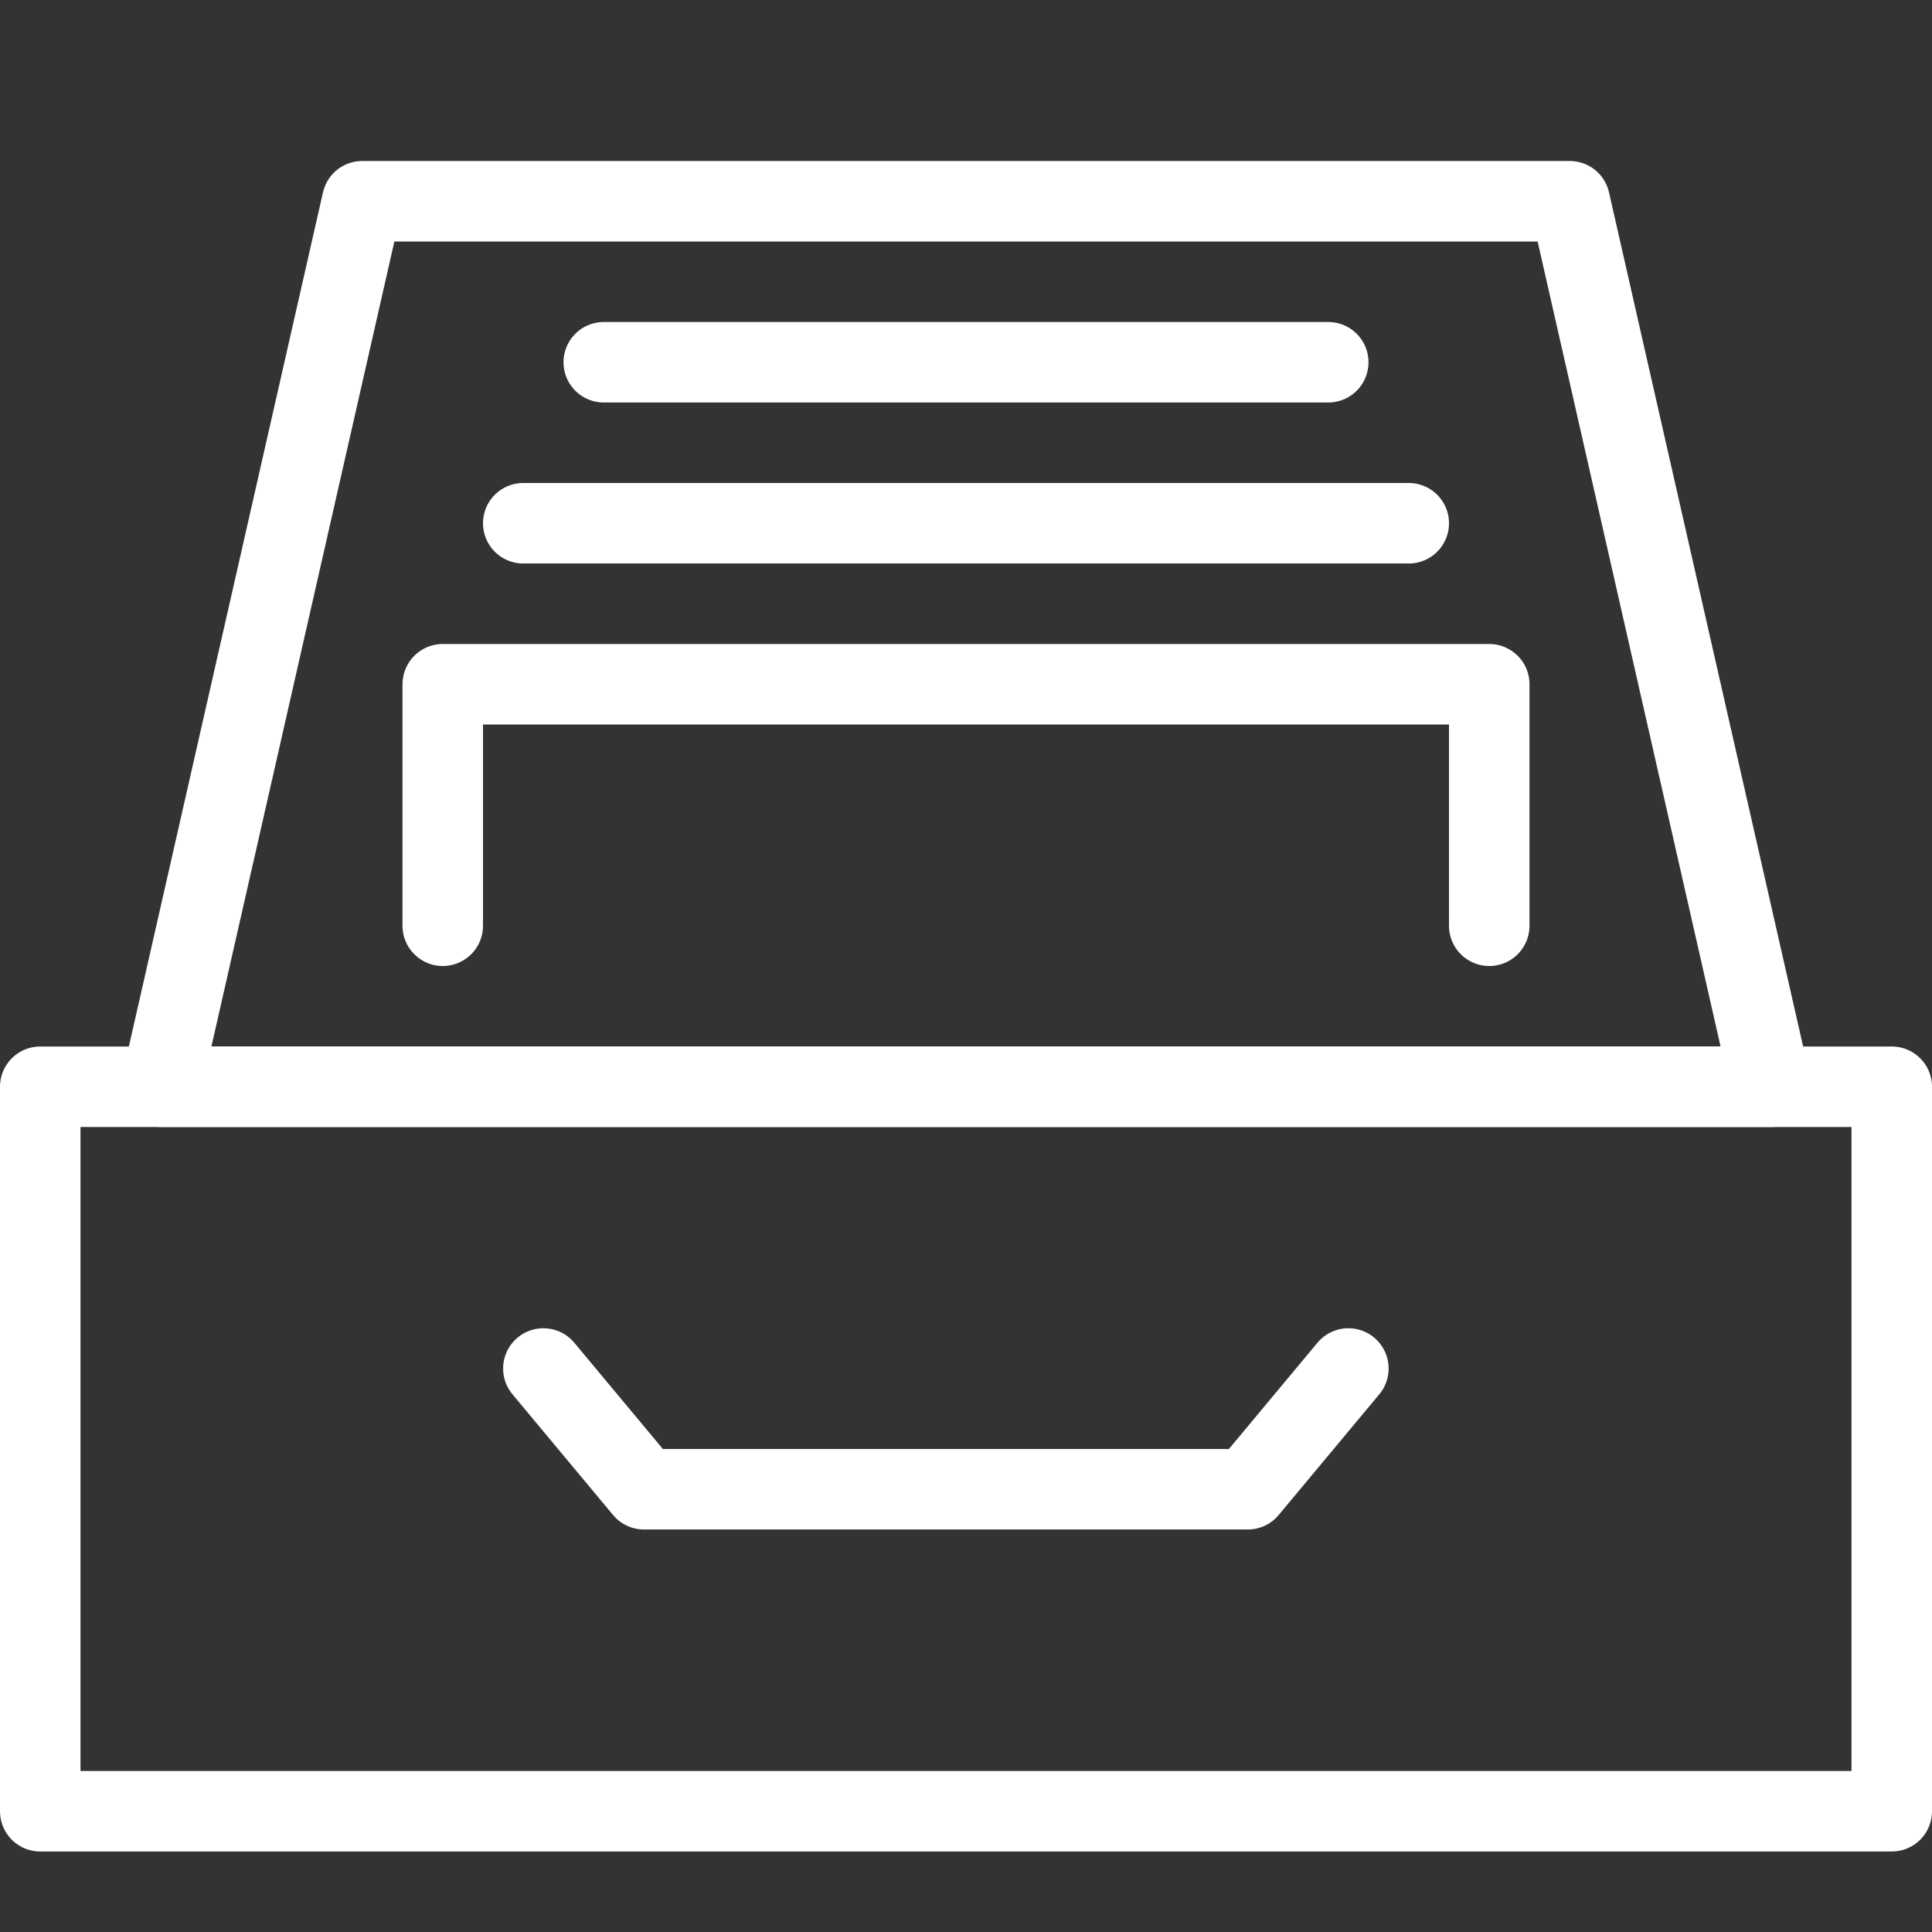
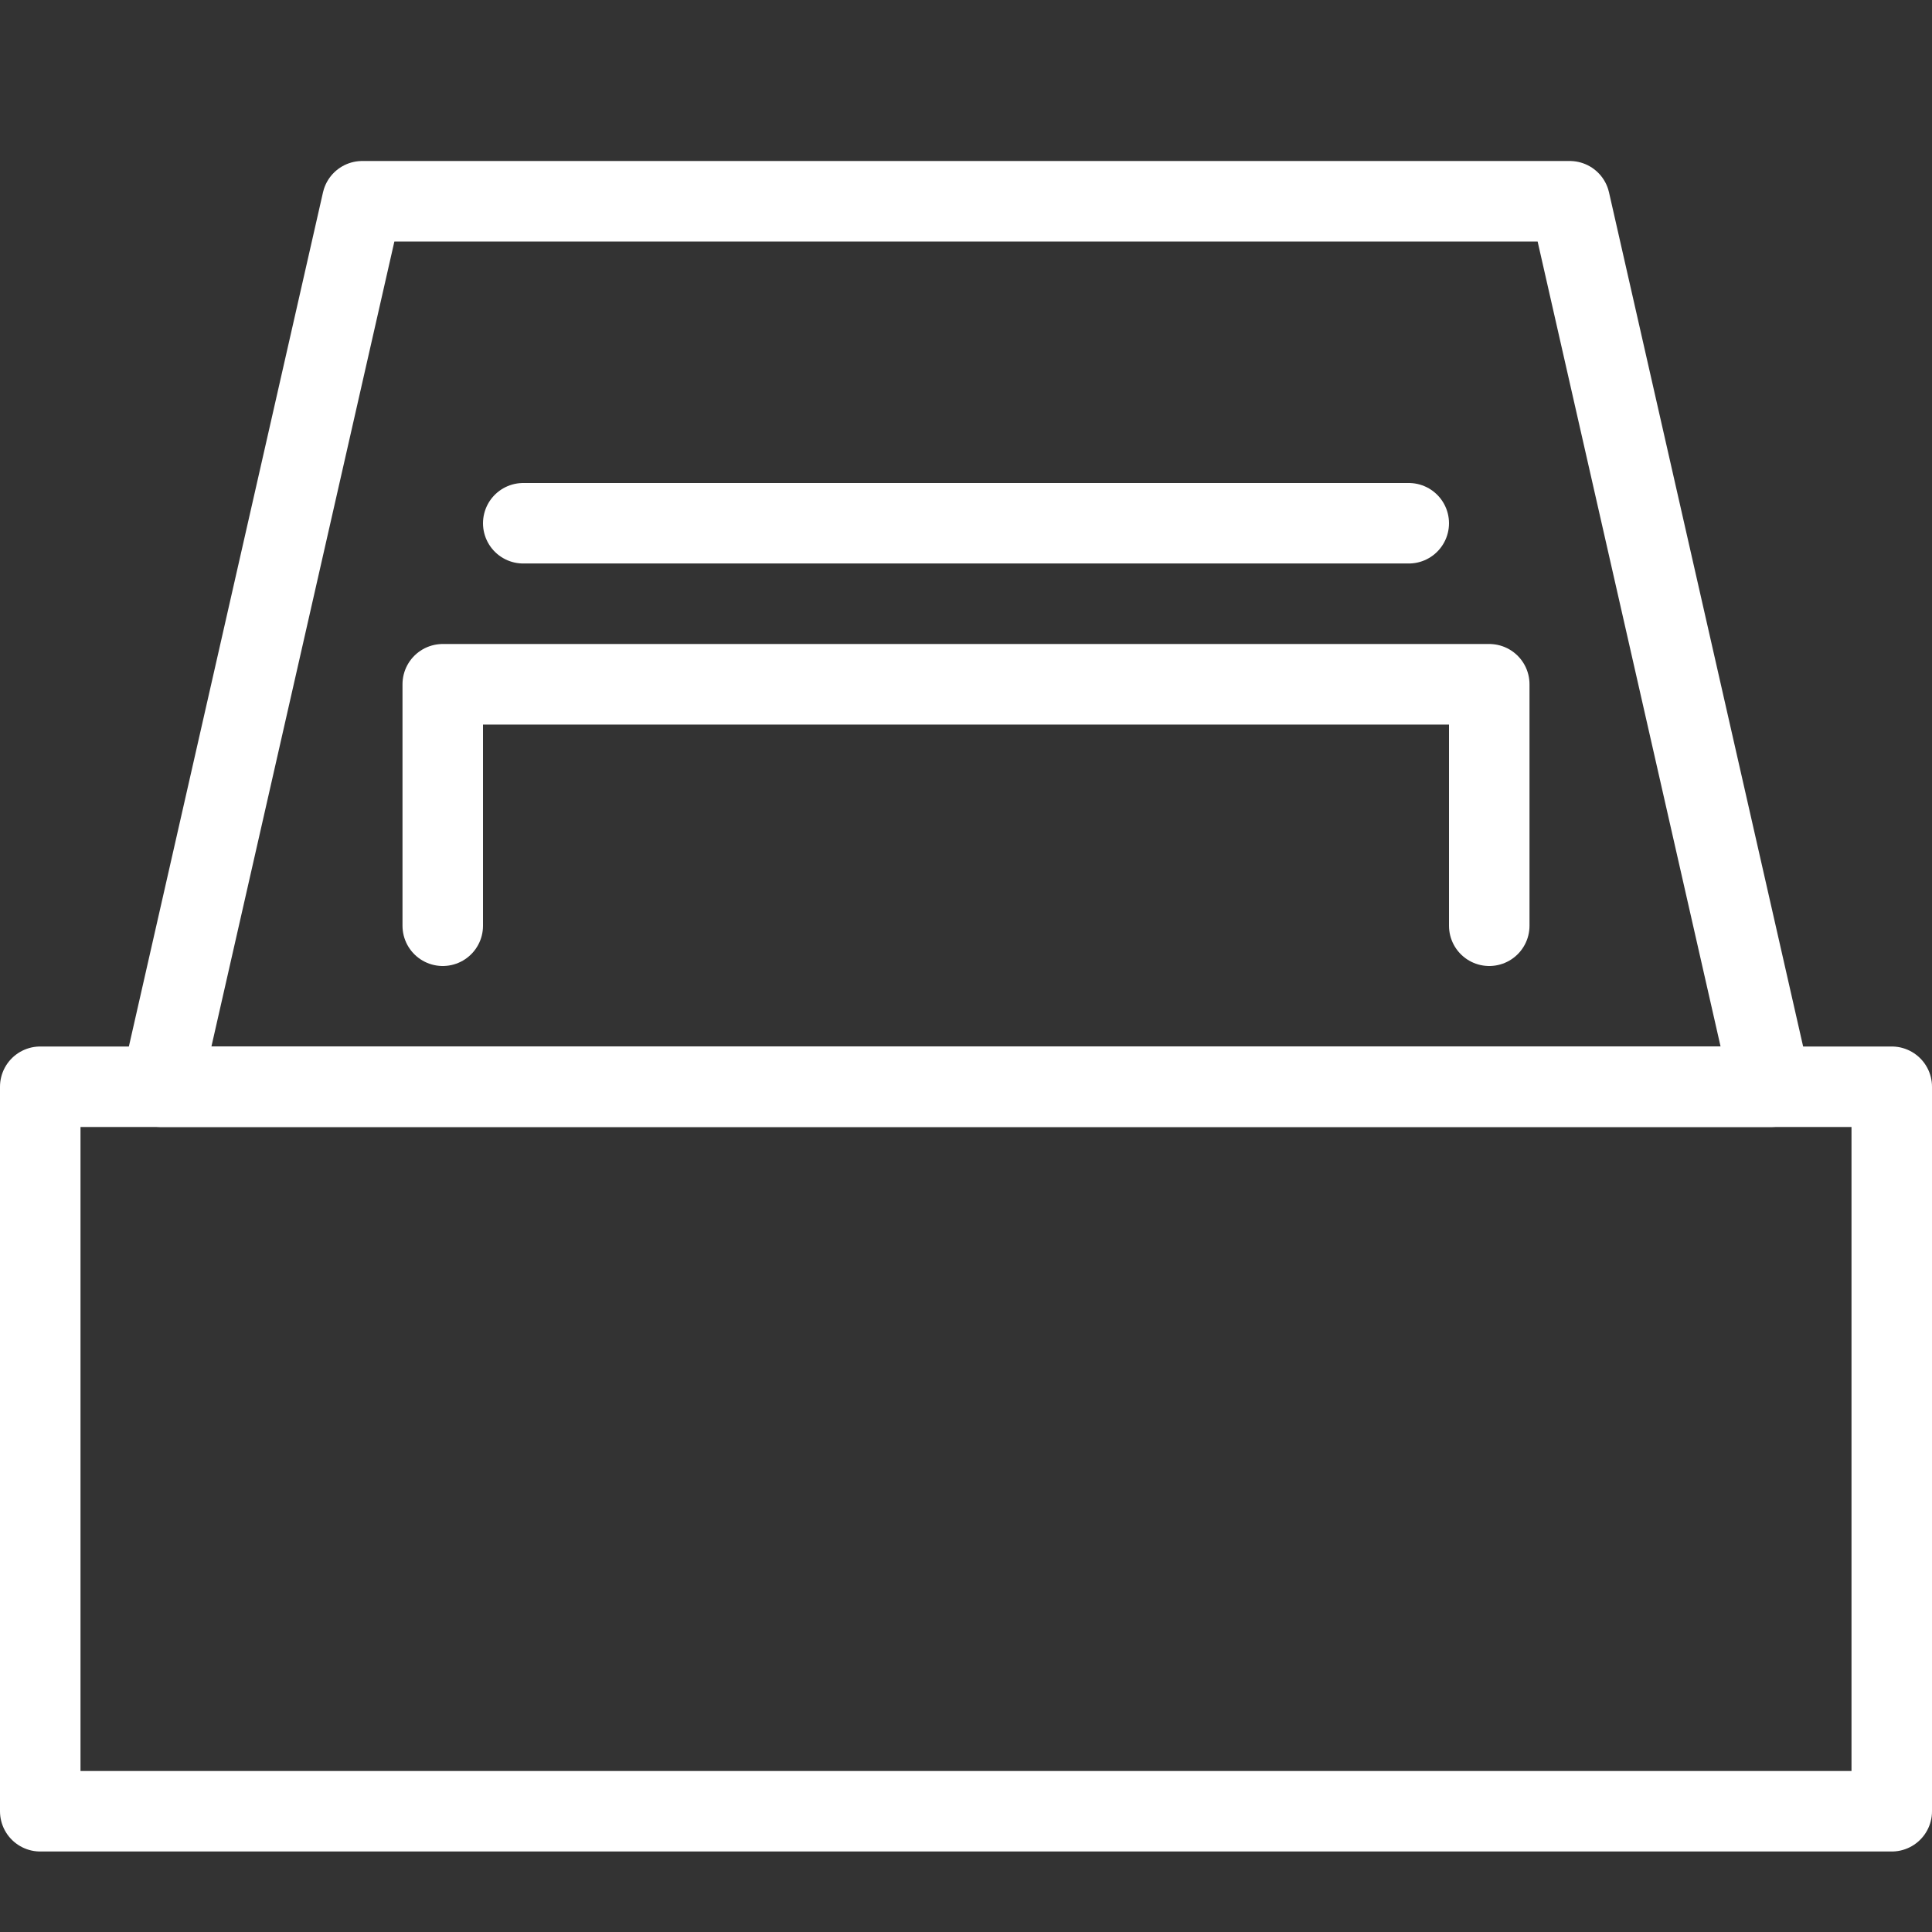
<svg xmlns="http://www.w3.org/2000/svg" width="24" height="24" viewBox="0 0 24 24" fill="none">
  <rect x="0" y="0" width="24" height="24" fill="#333333" stroke="none" />
  <path d="M23.5 13.5H0.5V22.5H23.5V13.5Z" stroke="white" stroke-miterlimit="10" stroke-linecap="round" stroke-linejoin="round" />
  <path d="M22 13.5H2L4.5 2.5H19.5L22 13.5Z" stroke="white" stroke-miterlimit="10" stroke-linecap="round" stroke-linejoin="round" />
-   <path d="M6.75 17L8 18.5H15.5L16.75 17" stroke="white" stroke-miterlimit="10" stroke-linecap="round" stroke-linejoin="round" />
  <path d="M5.5 11.5V8.5H18.5V11.5" stroke="white" stroke-miterlimit="10" stroke-linecap="round" stroke-linejoin="round" />
  <path d="M6.5 6.5H17.5" stroke="white" stroke-miterlimit="10" stroke-linecap="round" stroke-linejoin="round" />
-   <path d="M7.5 4.5H16.5" stroke="white" stroke-miterlimit="10" stroke-linecap="round" stroke-linejoin="round" />
</svg>